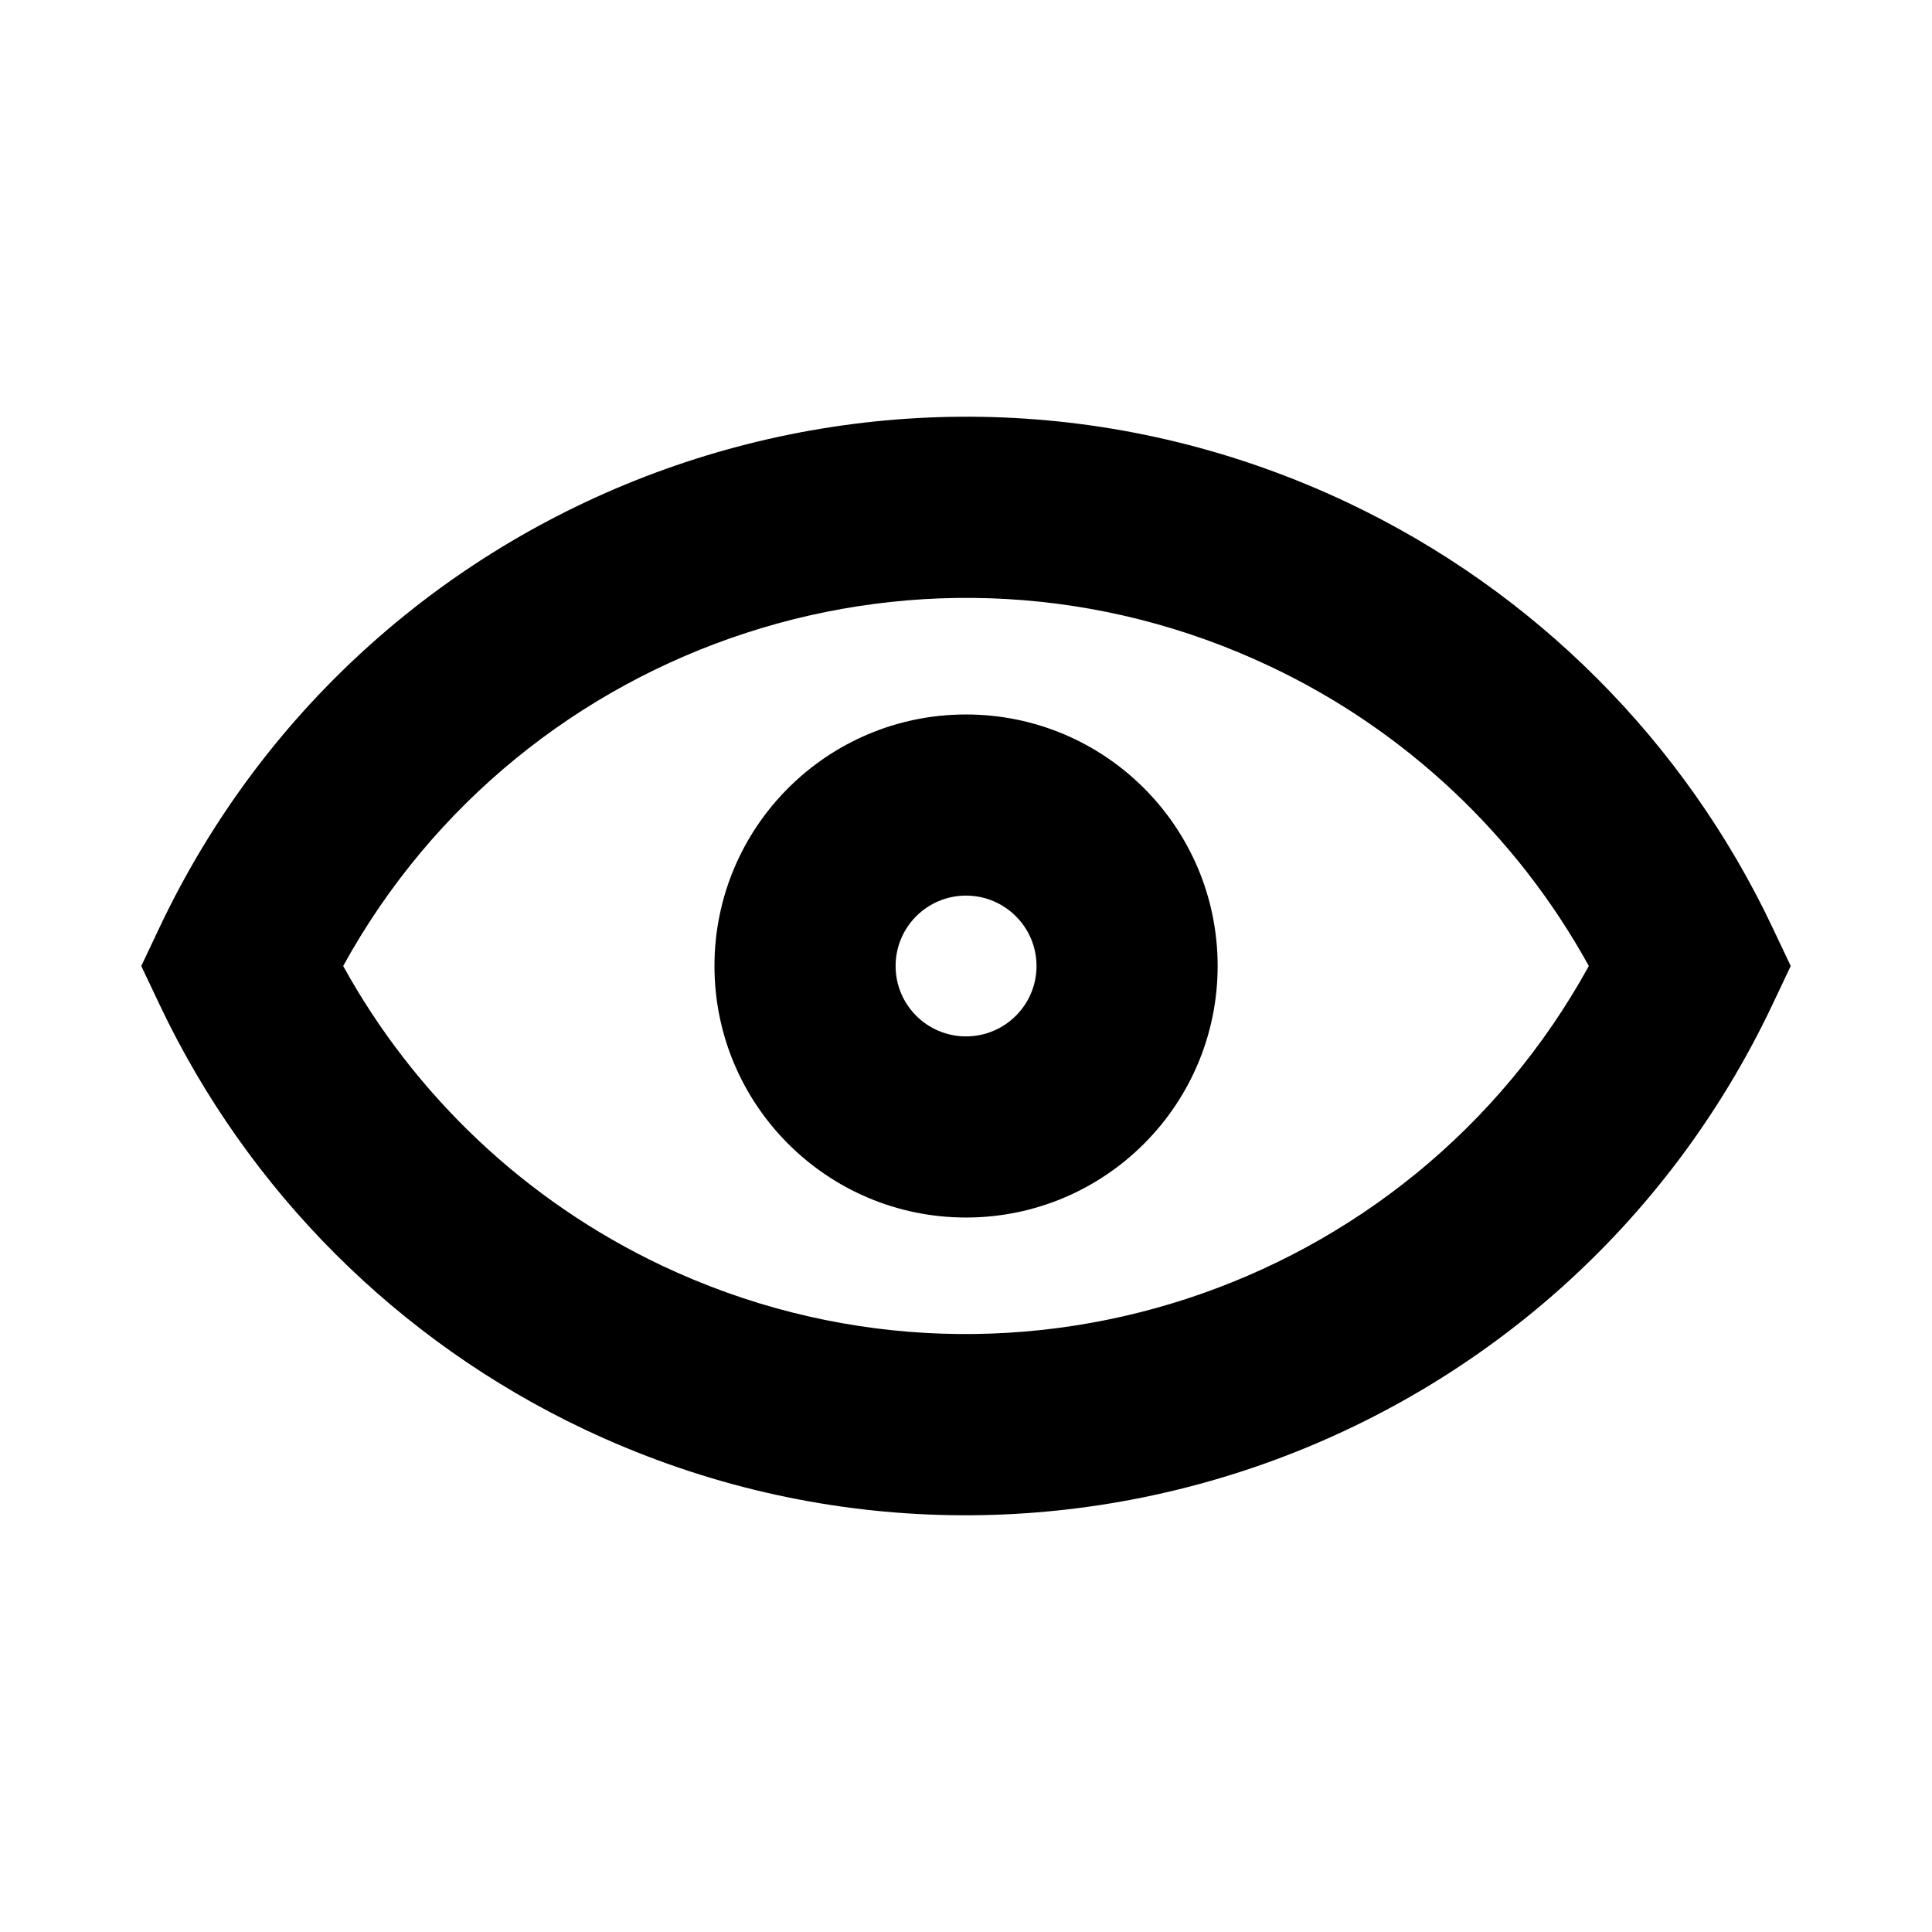
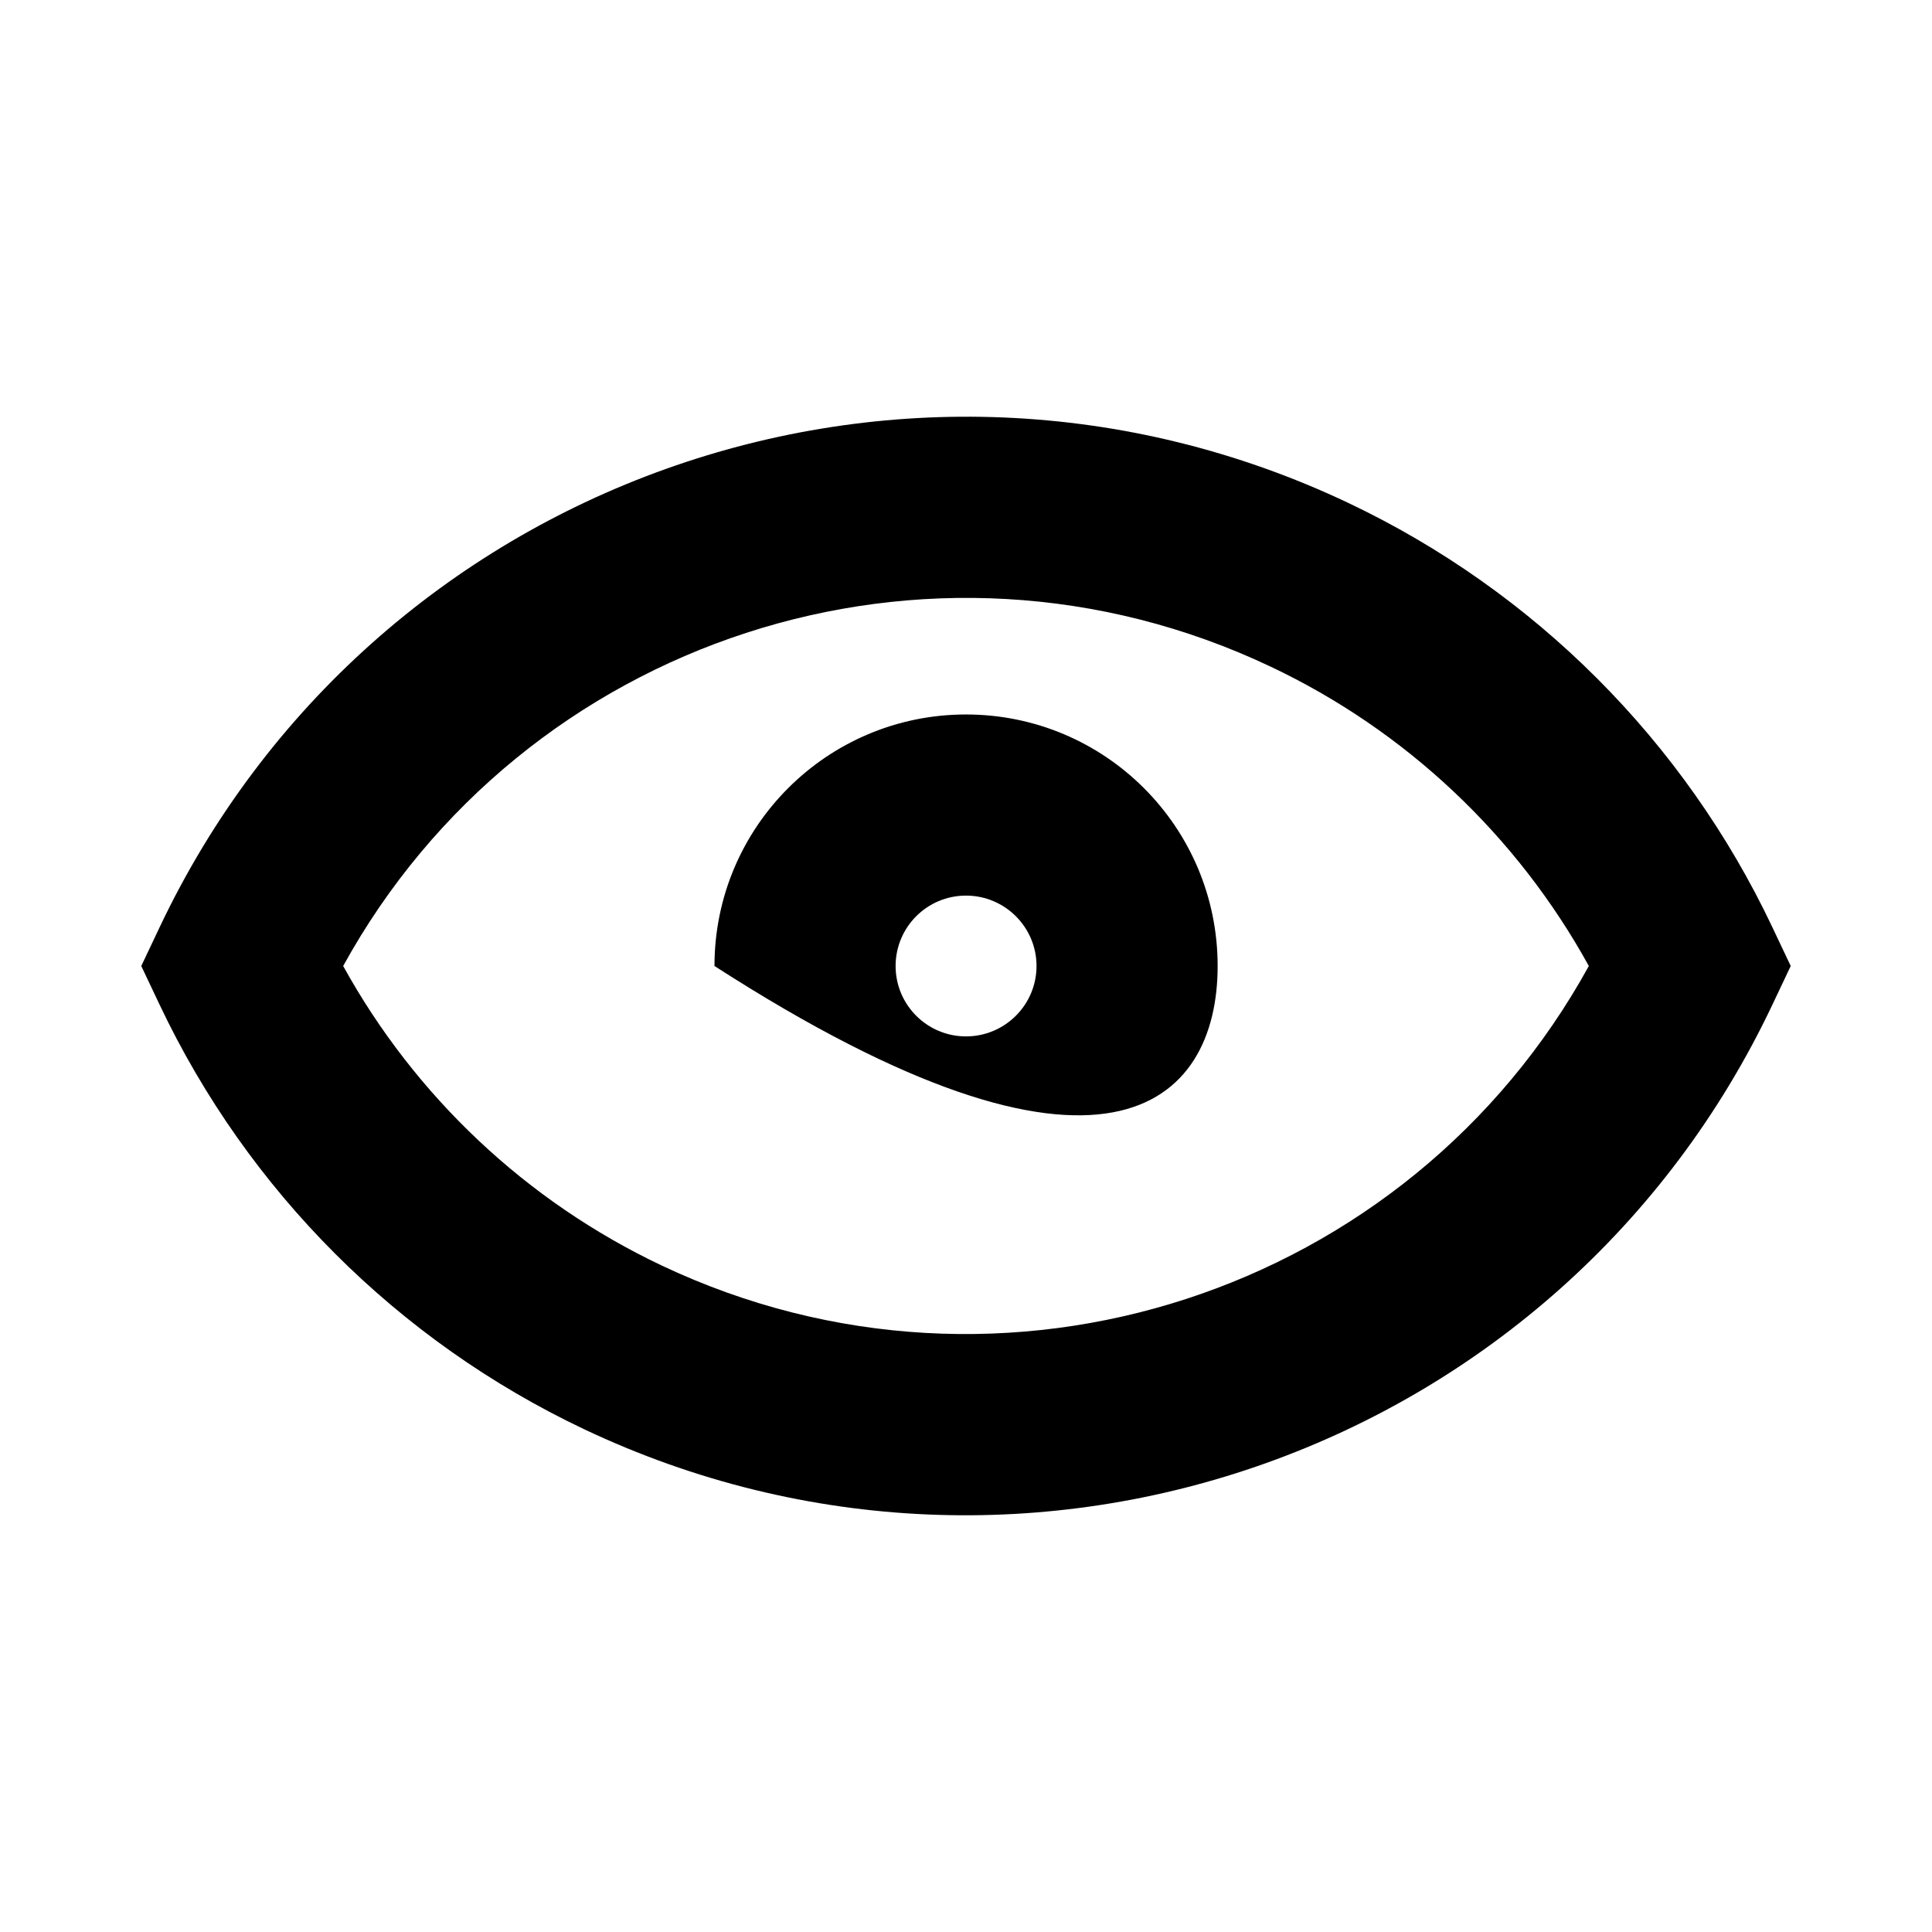
<svg xmlns="http://www.w3.org/2000/svg" width="16" height="16" viewBox="0 0 16 16" fill="none">
-   <path fill-rule="evenodd" clip-rule="evenodd" d="M5.479 10.48C4.359 9.949 3.438 9.08 2.842 8C4.331 5.292 7.691 4.179 10.521 5.52C11.642 6.05 12.563 6.92 13.158 8C11.669 10.708 8.309 11.82 5.479 10.48ZM11.164 4.164C7.475 2.417 3.069 3.991 1.322 7.679L1.17 8L1.322 8.321C2.053 9.863 3.295 11.105 4.837 11.836C8.525 13.583 12.931 12.009 14.678 8.321L14.83 8L14.678 7.679C13.948 6.137 12.706 4.895 11.164 4.164ZM7.417 8C7.417 7.678 7.678 7.417 8 7.417C8.322 7.417 8.584 7.678 8.584 8C8.584 8.322 8.322 8.583 8 8.583C7.678 8.583 7.417 8.322 7.417 8ZM8 5.917C6.85 5.917 5.917 6.849 5.917 8C5.917 9.15 6.85 10.083 8 10.083C9.151 10.083 10.084 9.15 10.084 8C10.084 6.849 9.151 5.917 8 5.917Z" fill="black" />
+   <path fill-rule="evenodd" clip-rule="evenodd" d="M5.479 10.48C4.359 9.949 3.438 9.08 2.842 8C4.331 5.292 7.691 4.179 10.521 5.52C11.642 6.05 12.563 6.92 13.158 8C11.669 10.708 8.309 11.82 5.479 10.48ZM11.164 4.164C7.475 2.417 3.069 3.991 1.322 7.679L1.17 8L1.322 8.321C2.053 9.863 3.295 11.105 4.837 11.836C8.525 13.583 12.931 12.009 14.678 8.321L14.83 8L14.678 7.679C13.948 6.137 12.706 4.895 11.164 4.164ZM7.417 8C7.417 7.678 7.678 7.417 8 7.417C8.322 7.417 8.584 7.678 8.584 8C8.584 8.322 8.322 8.583 8 8.583C7.678 8.583 7.417 8.322 7.417 8ZM8 5.917C6.85 5.917 5.917 6.849 5.917 8C9.151 10.083 10.084 9.15 10.084 8C10.084 6.849 9.151 5.917 8 5.917Z" fill="black" />
</svg>